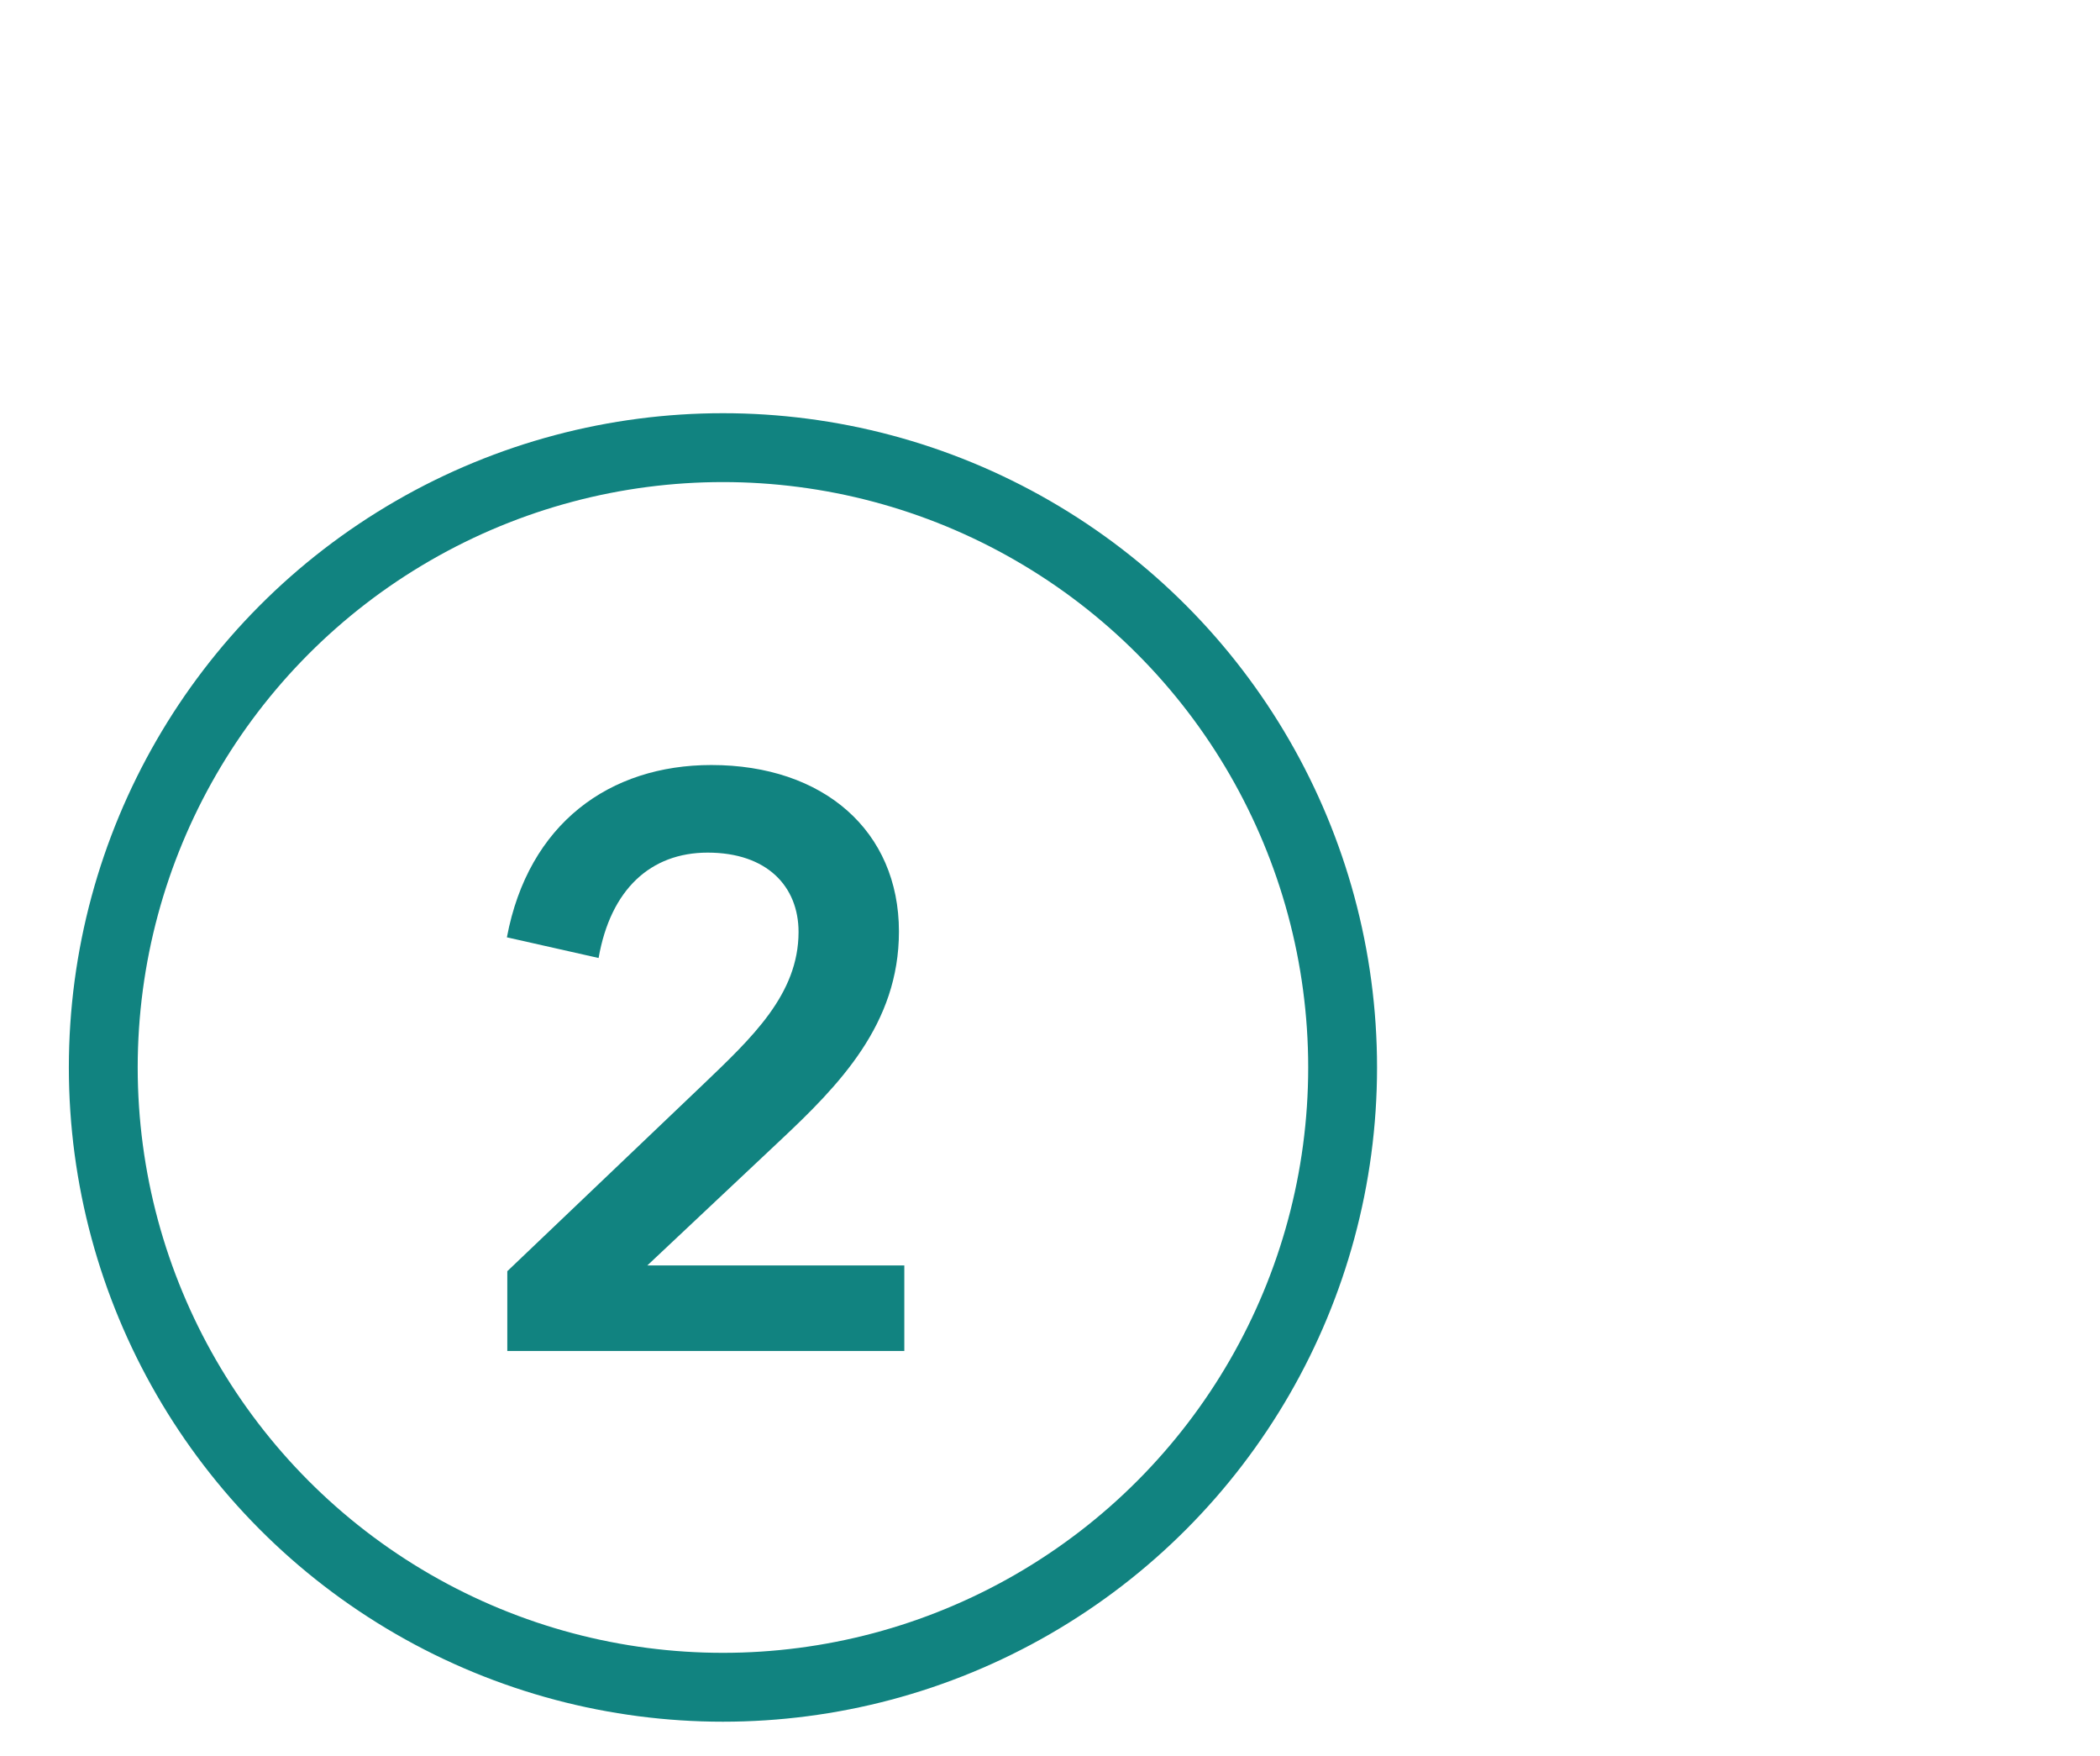
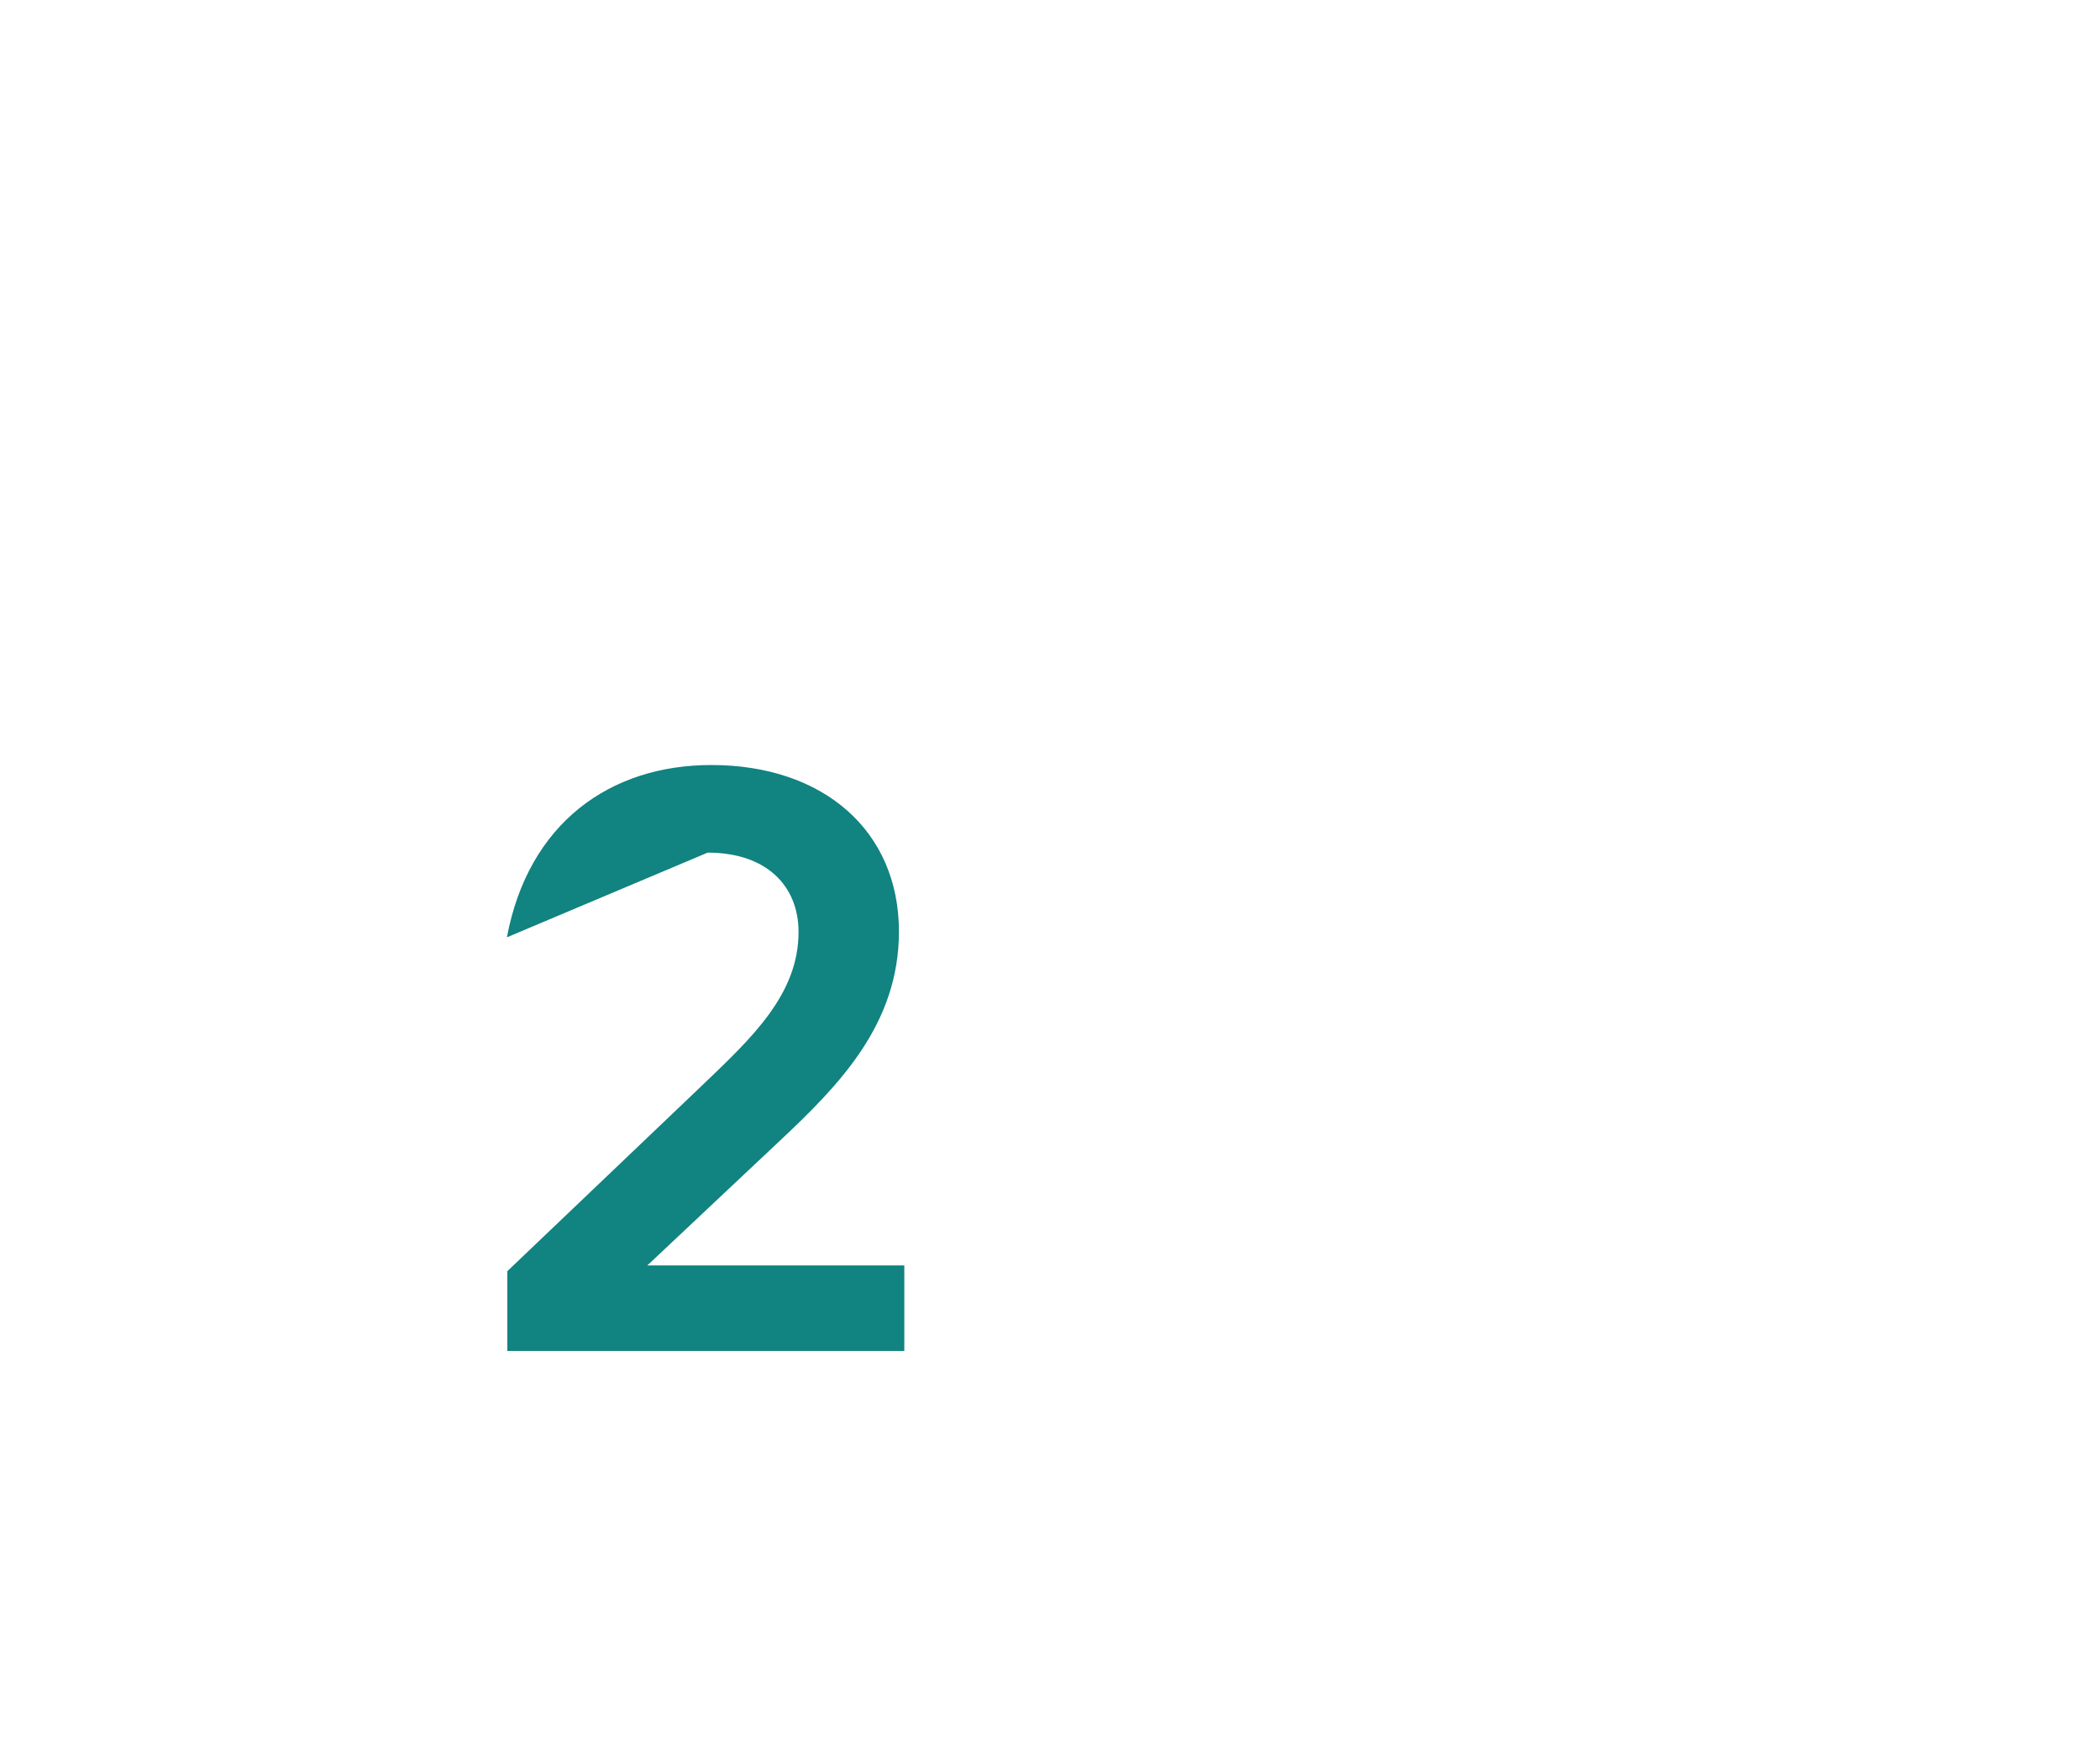
<svg xmlns="http://www.w3.org/2000/svg" width="61" height="51" viewBox="0 0 61 51" fill="none">
-   <circle cx="21" cy="31" r="18" stroke="#118380" stroke-width="2" />
-   <path d="M18.804 36.749H26.268V39.233H14.736V36.917L20.412 31.505C21.84 30.137 23.196 28.877 23.196 27.065C23.196 25.745 22.284 24.761 20.556 24.761C18.9 24.761 17.736 25.829 17.388 27.821L14.724 27.221C15.348 23.909 17.712 22.217 20.664 22.217C23.916 22.217 26.112 24.125 26.112 27.053C26.112 29.741 24.384 31.505 22.644 33.137L18.804 36.749Z" fill="#118380" />
+   <path d="M18.804 36.749H26.268V39.233H14.736V36.917L20.412 31.505C21.84 30.137 23.196 28.877 23.196 27.065C23.196 25.745 22.284 24.761 20.556 24.761L14.724 27.221C15.348 23.909 17.712 22.217 20.664 22.217C23.916 22.217 26.112 24.125 26.112 27.053C26.112 29.741 24.384 31.505 22.644 33.137L18.804 36.749Z" fill="#118380" />
</svg>